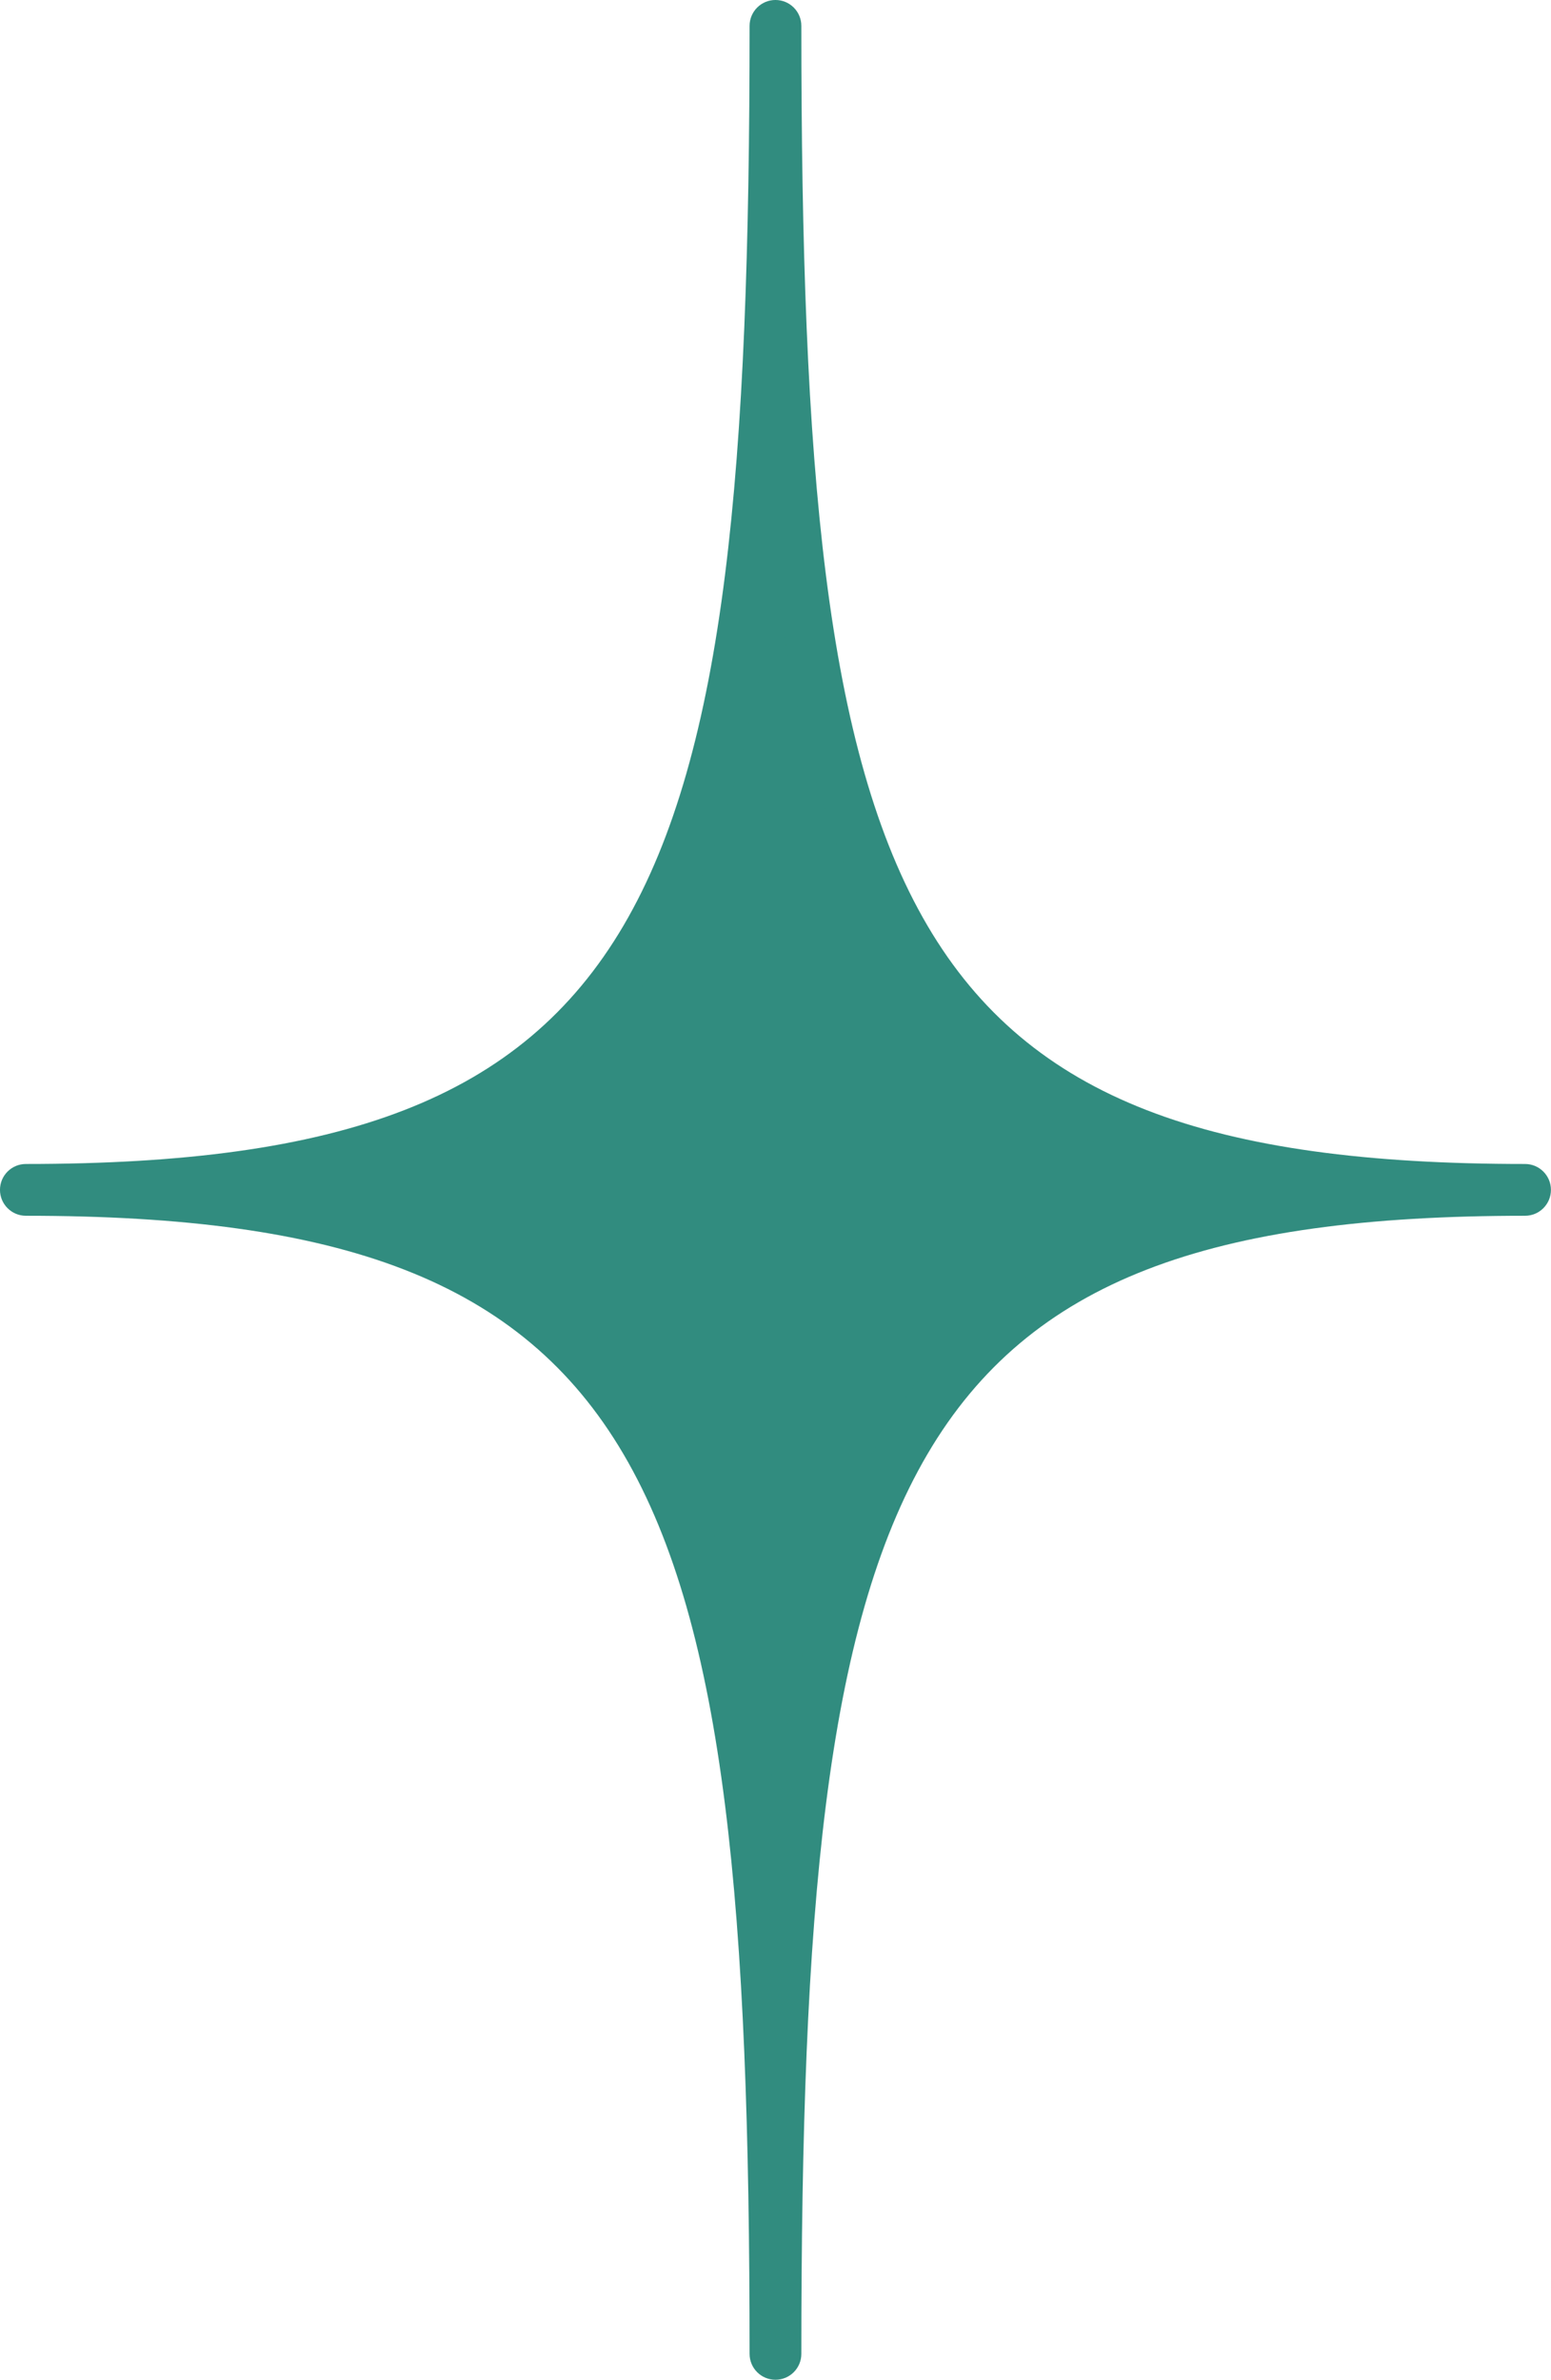
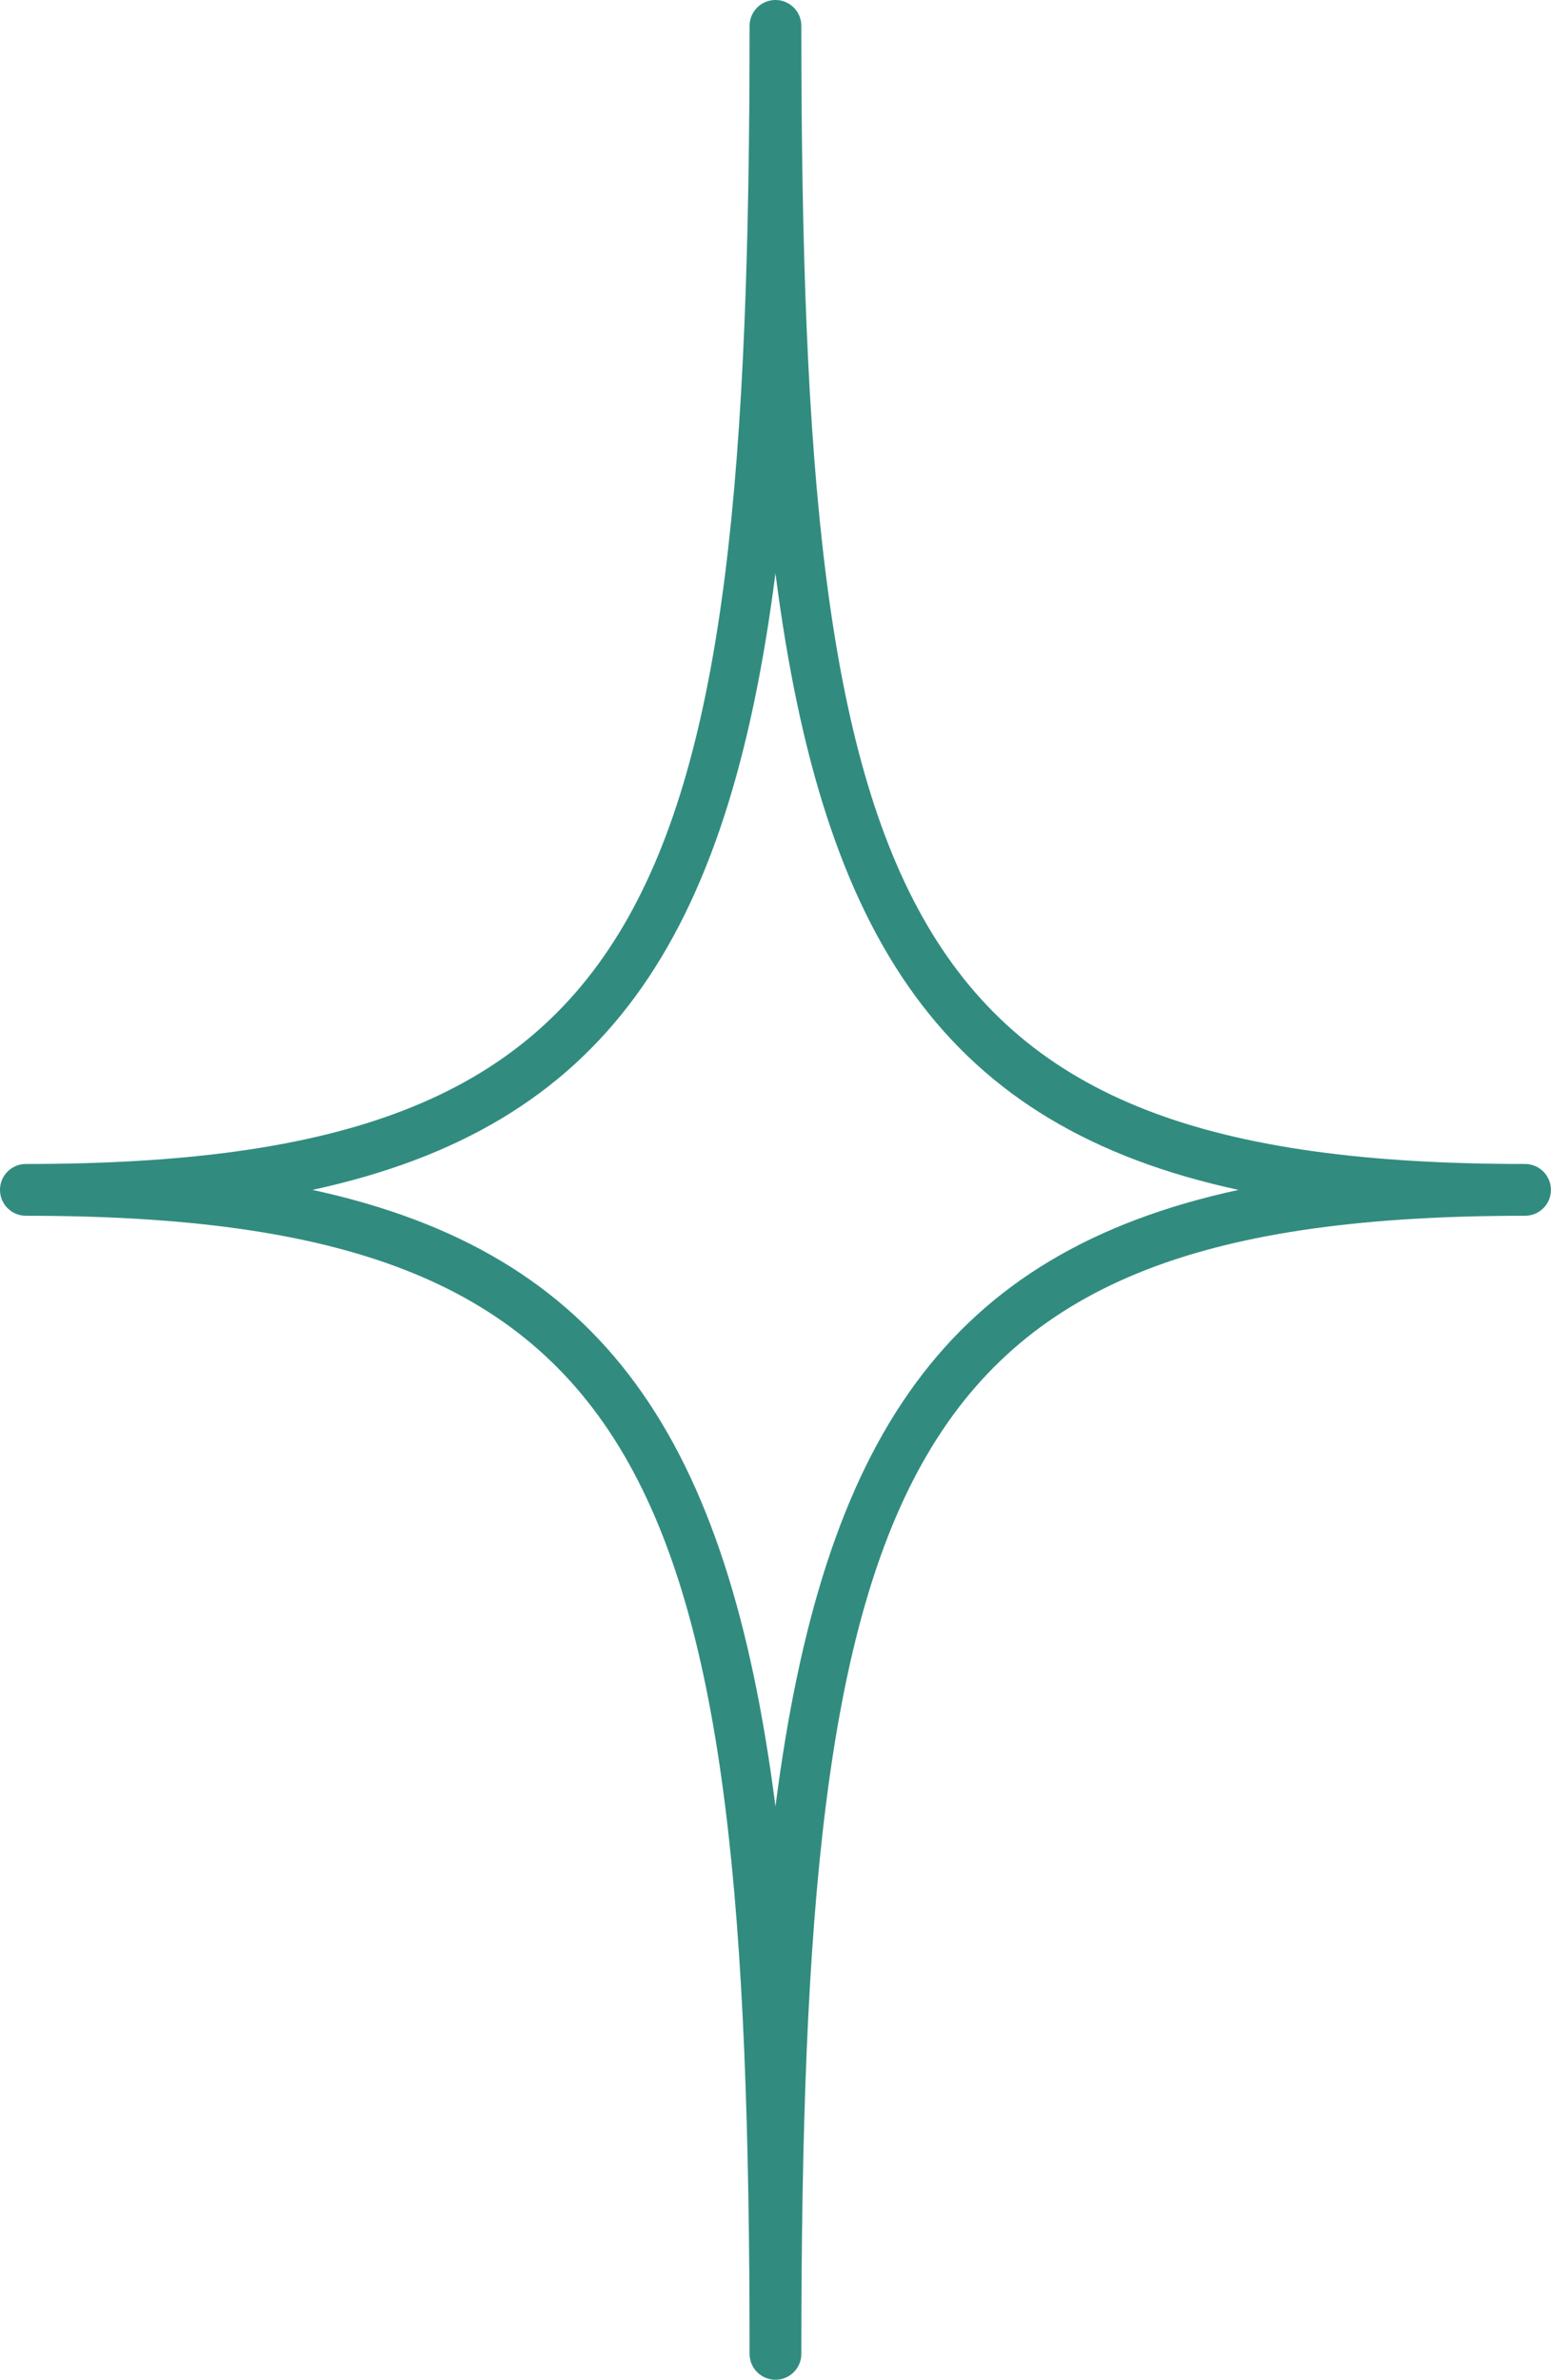
<svg xmlns="http://www.w3.org/2000/svg" data-name="Шар 2" fill="#000000" height="1871.5" preserveAspectRatio="xMidYMid meet" version="1" viewBox="-0.0 -0.0 1220.1 1871.5" width="1220.1" zoomAndPan="magnify">
  <g data-name="Шар 1">
    <g>
      <g id="change1_1">
-         <path d="m610.02,20.35c0,693.62-79.19,915.37-589.67,915.37,510.47,0,589.67,221.75,589.67,915.37,0-693.62,79.19-915.37,589.67-915.37-510.47,0-589.67-221.75-589.67-915.37Z" fill="#318c7f" />
-       </g>
+         </g>
      <g id="change2_1">
        <path d="m610.02,1871.45c-11.24,0-20.36-9.11-20.36-20.36,0-693.41-74.71-895.01-569.31-895.01-11.24,0-20.36-9.11-20.36-20.36s9.11-20.36,20.36-20.36c494.6,0,569.31-201.6,569.31-895.01,0-11.24,9.11-20.36,20.36-20.36s20.36,9.11,20.36,20.36c0,693.41,74.71,895.01,569.31,895.01,11.24,0,20.36,9.11,20.36,20.36s-9.11,20.36-20.36,20.36c-494.6,0-569.31,201.6-569.31,895.01,0,11.24-9.11,20.36-20.36,20.36ZM245.81,935.73c229.49,49.74,326.99,195.1,364.21,484.88,37.22-289.78,134.71-435.14,364.21-484.88-229.49-49.74-326.98-195.1-364.21-484.88-37.22,289.78-134.71,435.14-364.21,484.88Z" fill="#318c7f" />
      </g>
    </g>
  </g>
</svg>